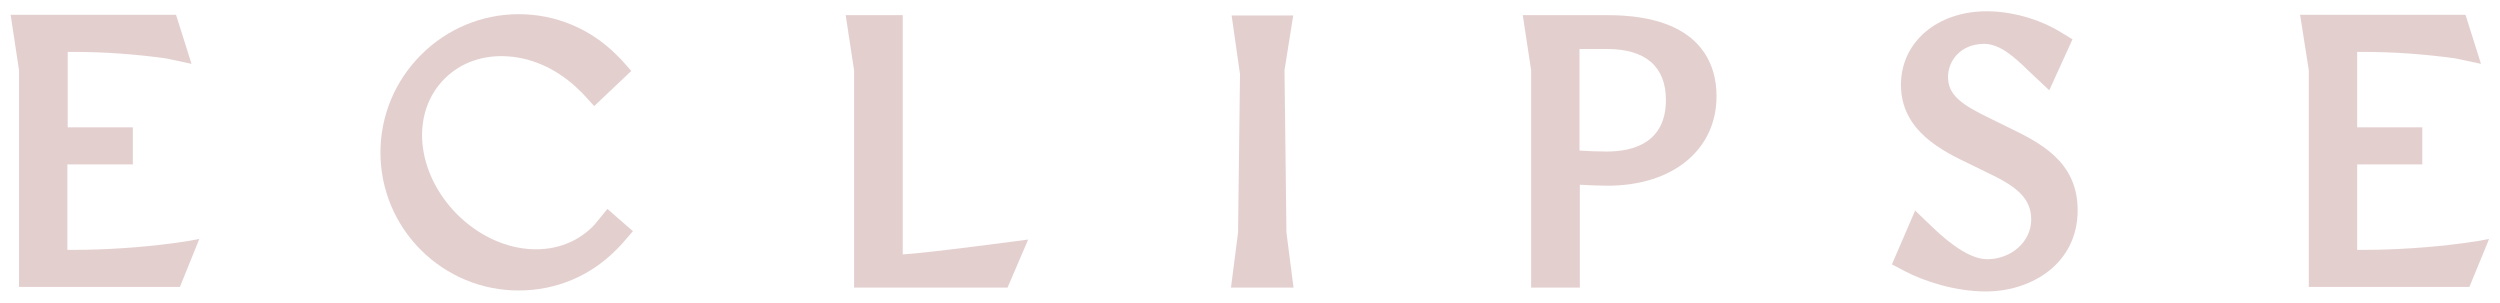
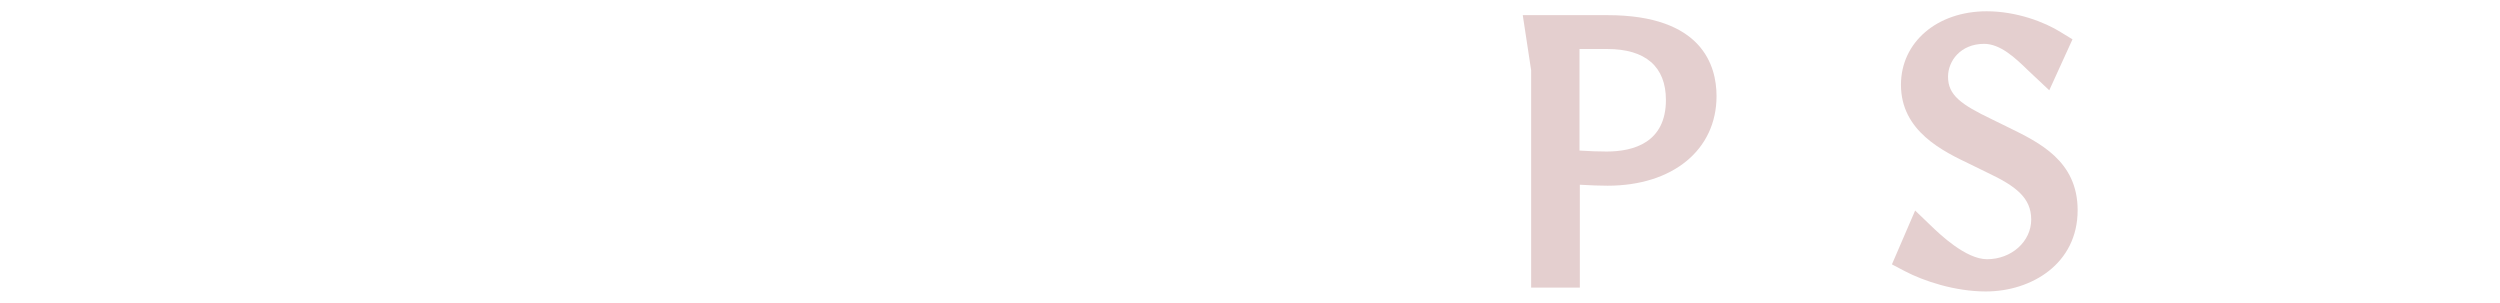
<svg xmlns="http://www.w3.org/2000/svg" version="1.1" id="Layer_1" x="0px" y="0px" viewBox="0 0 775.4 94" style="enable-background:new 0 0 775.4 94;" xml:space="preserve">
  <style type="text/css">
	.st0{fill:#E4CFCF;}
</style>
  <g>
    <g>
-       <path class="st0" d="M55.8,89H5.9V72.1V21.8L3.3,4.6h51.3l4.8,15.2l-8-1.7c-9.5-1.3-19-2-28.3-2h-2.1v23.4h20.2V51H20.9v26.5h2.1    c9.9,0,21.2-0.8,30.2-2l5.5-0.8l3.1-0.6l-0.5,1.3L55.8,89z" />
-     </g>
+       </g>
    <g>
-       <path class="st0" d="M160.9,90.1C160.9,90.1,160.9,90.1,160.9,90.1c-11.5,0-22.2-4.5-30.3-12.5c-8.1-8.1-12.6-18.9-12.6-30.3    c0-11.4,4.5-22.2,12.6-30.3c8.1-8.1,18.9-12.6,30.3-12.6c0,0,0,0,0,0c11.4,0,22.2,4.5,30.3,12.6c0.5,0.5,1,1,1.5,1.5l3.1,3.5    l-11.5,10.9l-3.3-3.6c-0.4-0.4-0.7-0.8-1.1-1.1c-6.3-6.3-14.1-10.1-22.1-10.7c-7.7-0.6-14.8,1.8-19.9,6.9    c-5.1,5.1-7.5,12.1-6.9,19.9c0.7,8,4.5,15.8,10.7,22.1c12.9,12.9,31.4,14.6,42.1,3.9c0.5-0.5,1-1,1.4-1.6l3.2-3.9l7.9,6.9    l-3.1,3.6c-0.6,0.7-1.3,1.4-2.1,2.2C183.1,85.6,172.4,90.1,160.9,90.1z" />
-     </g>
+       </g>
    <g>
-       <path class="st0" d="M312.5,89.2h-47.6V72.1V21.8l-2.6-17.1h17.7v74.2c6.8-0.3,38.9-4.6,38.9-4.6L312.5,89.2z" />
-     </g>
+       </g>
    <g>
-       <polygon class="st0" points="401.2,89.2 381.8,89.2 384,72.1 384.6,23 382,4.8 401.1,4.8 398.4,21.8 399,72.1   " />
-     </g>
+       </g>
    <g>
      <path class="st0" d="M489.9,89.2h-15V72.1V21.8l-2.6-17.1h26.3c29.4,0,33.8,15.7,33.8,25.1c0,16.7-13.6,27.8-33.8,27.8    c-1.9,0-5.4-0.1-8.6-0.3v14.7V89.2z M489.9,46.7c2.8,0.2,6.2,0.3,8.4,0.3c8.4,0,18.4-2.8,18.4-16c0-10.3-6.3-15.8-18.2-15.8h-8.6    V46.7z" />
    </g>
    <g>
      <path class="st0" d="M615.9,90.4c-9.5,0-19.2-3.2-25.1-6.3l-4-2.1l7.2-16.7l5,4.8c2.6,2.5,10.7,10.3,17.3,10.3    c7.6,0,13.7-5.5,13.7-12.3c0-6.8-4.8-10.4-13.7-14.6l-5.1-2.5c-8.6-4.1-21.6-10.3-21.6-24.7c0-13.2,11.2-22.8,26.6-22.8    c9.2,0,17.9,3.3,23,6.5l3.6,2.2L635.6,28l-4.9-4.6c-0.5-0.5-1.1-1-1.7-1.6c-4-3.9-8.6-8.2-13.6-8.2c-7.3,0-11.2,5.3-11.2,10.2    c0,5.7,4,8.6,13.6,13.2l5.1,2.5c9.6,4.7,21.5,10.4,21.5,25.7C644.4,81.8,630.1,90.4,615.9,90.4z" />
    </g>
    <g>
-       <path class="st0" d="M765.9,89h-49.8V72.1V21.8l-2.7-17.2h51.3l4.8,15.2l-8-1.7c-9.5-1.3-19-2-28.3-2h-2.1v23.4h20.2V51h-20.2    v26.5h2.1c9.9,0,21.2-0.8,30.2-2l5.5-0.8l3.1-0.6l-0.5,1.3L765.9,89z" />
-     </g>
+       </g>
  </g>
</svg>